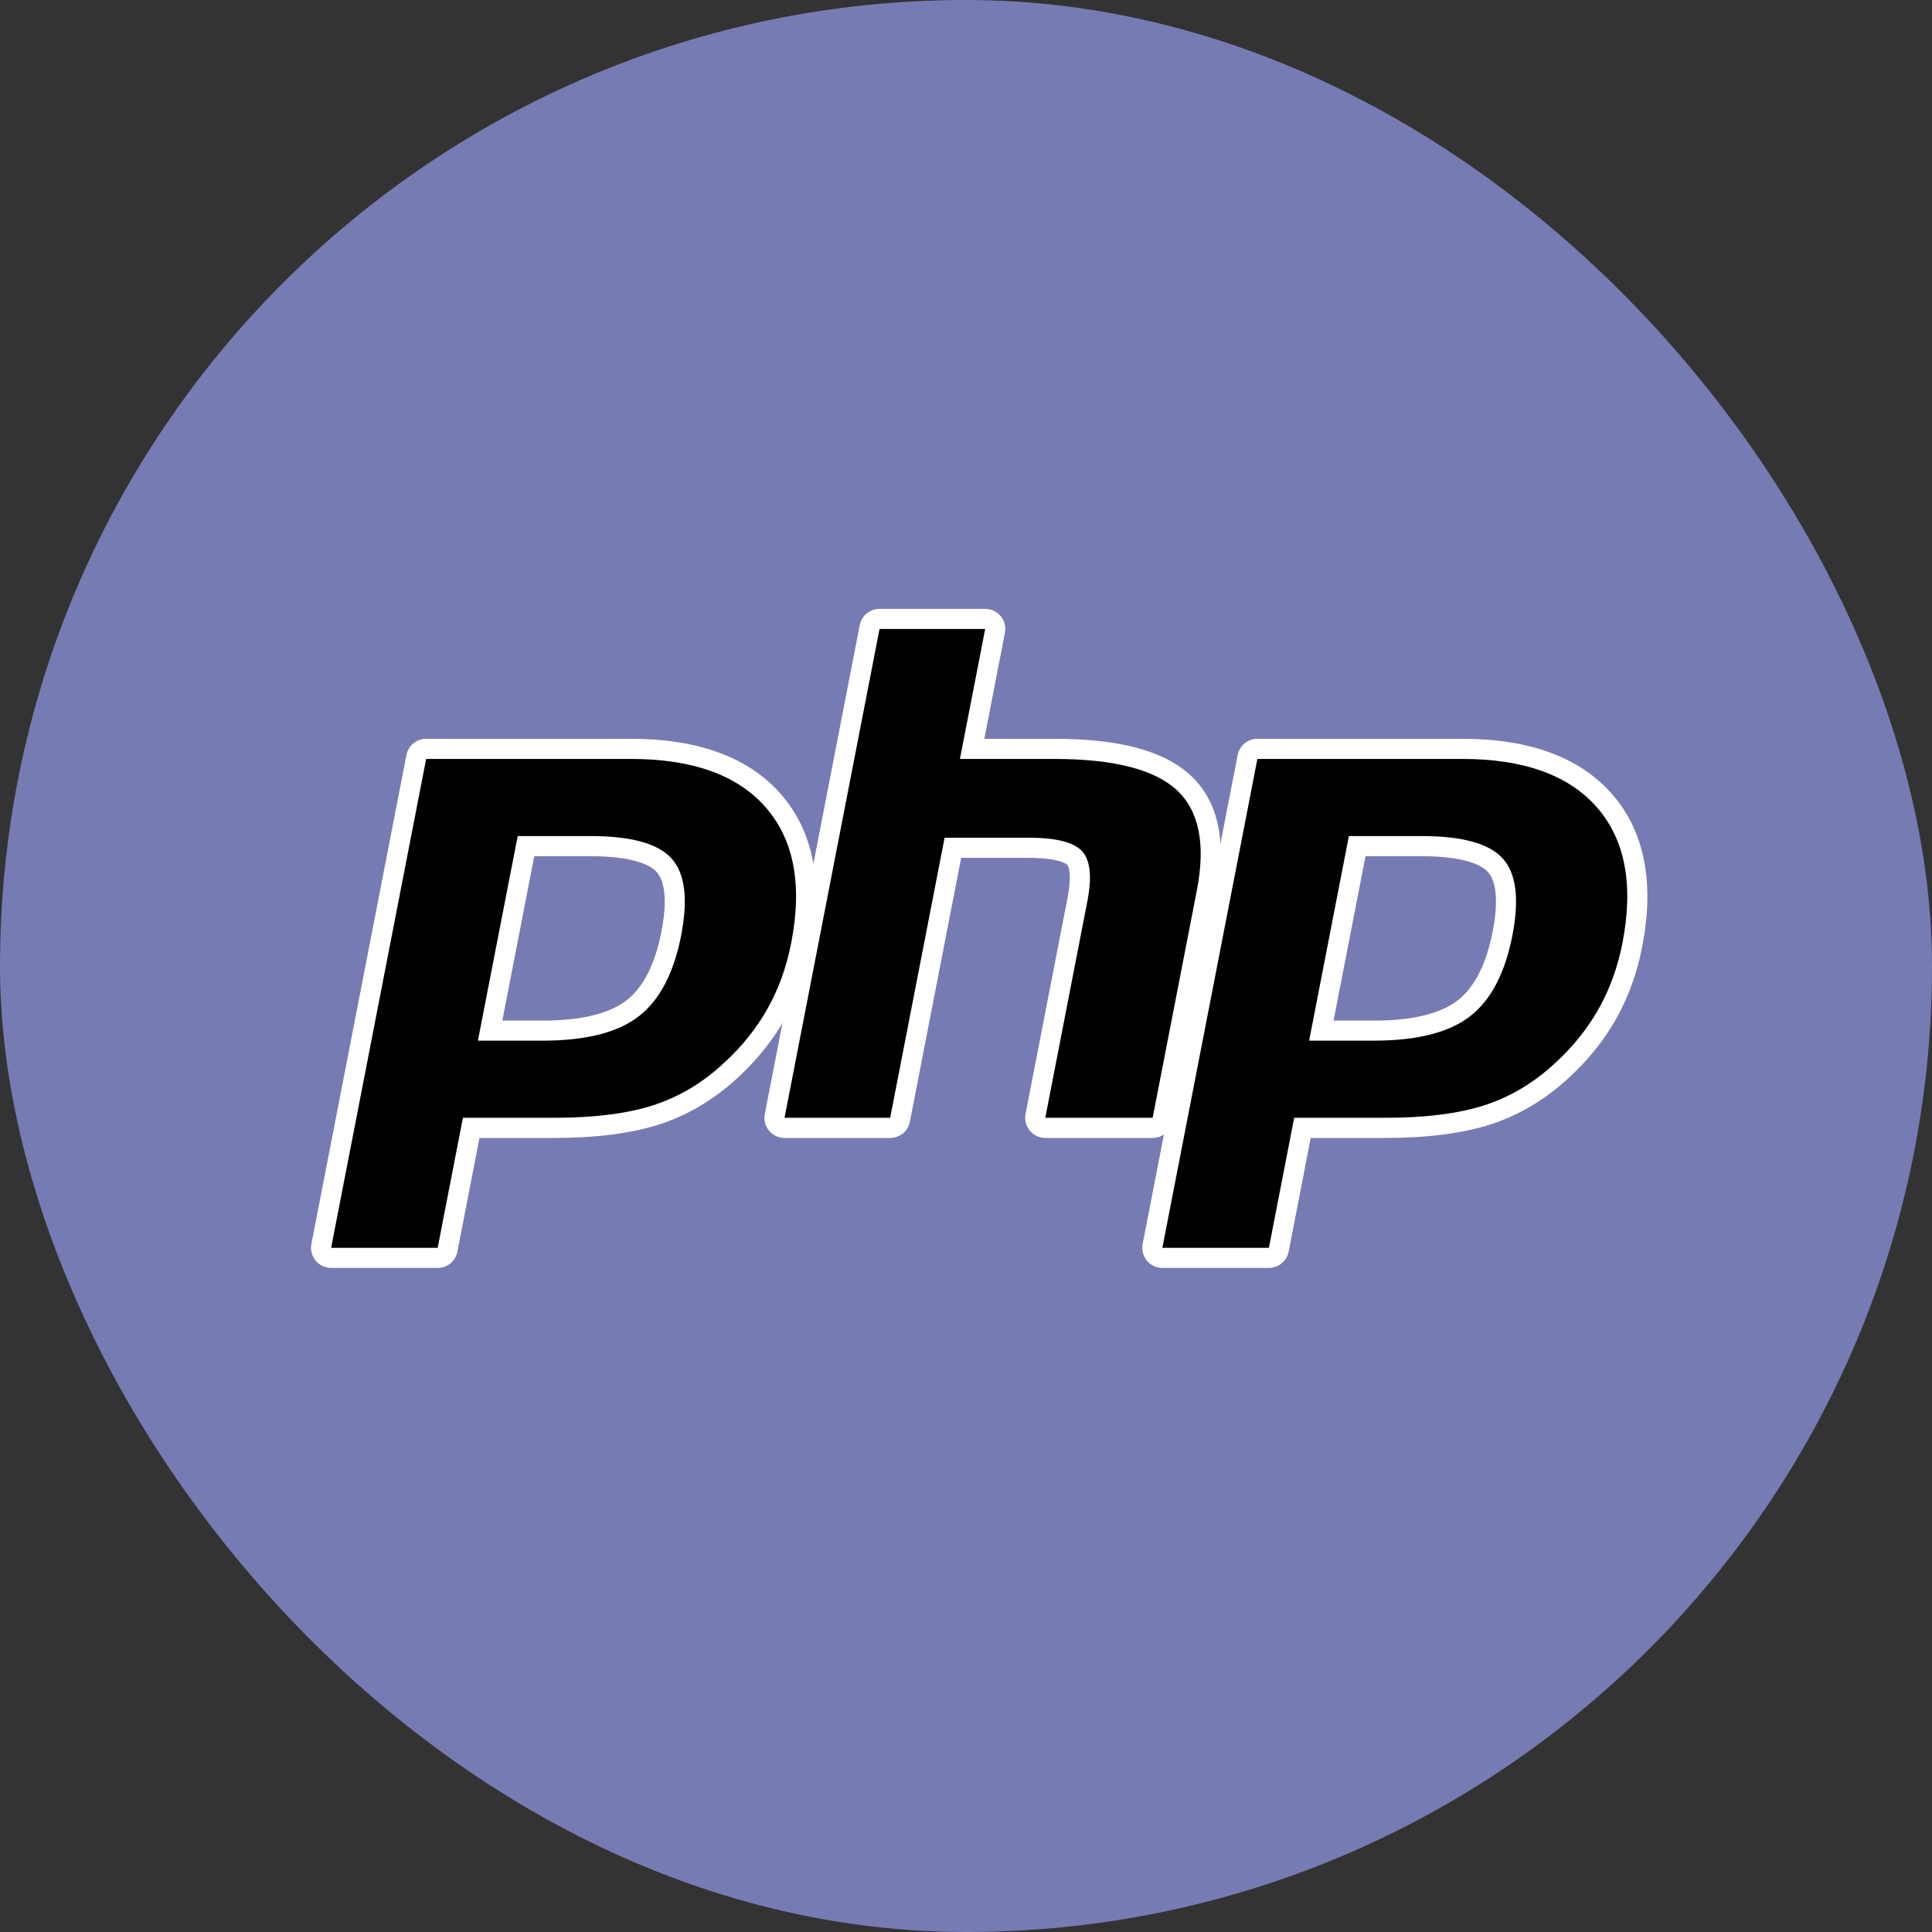
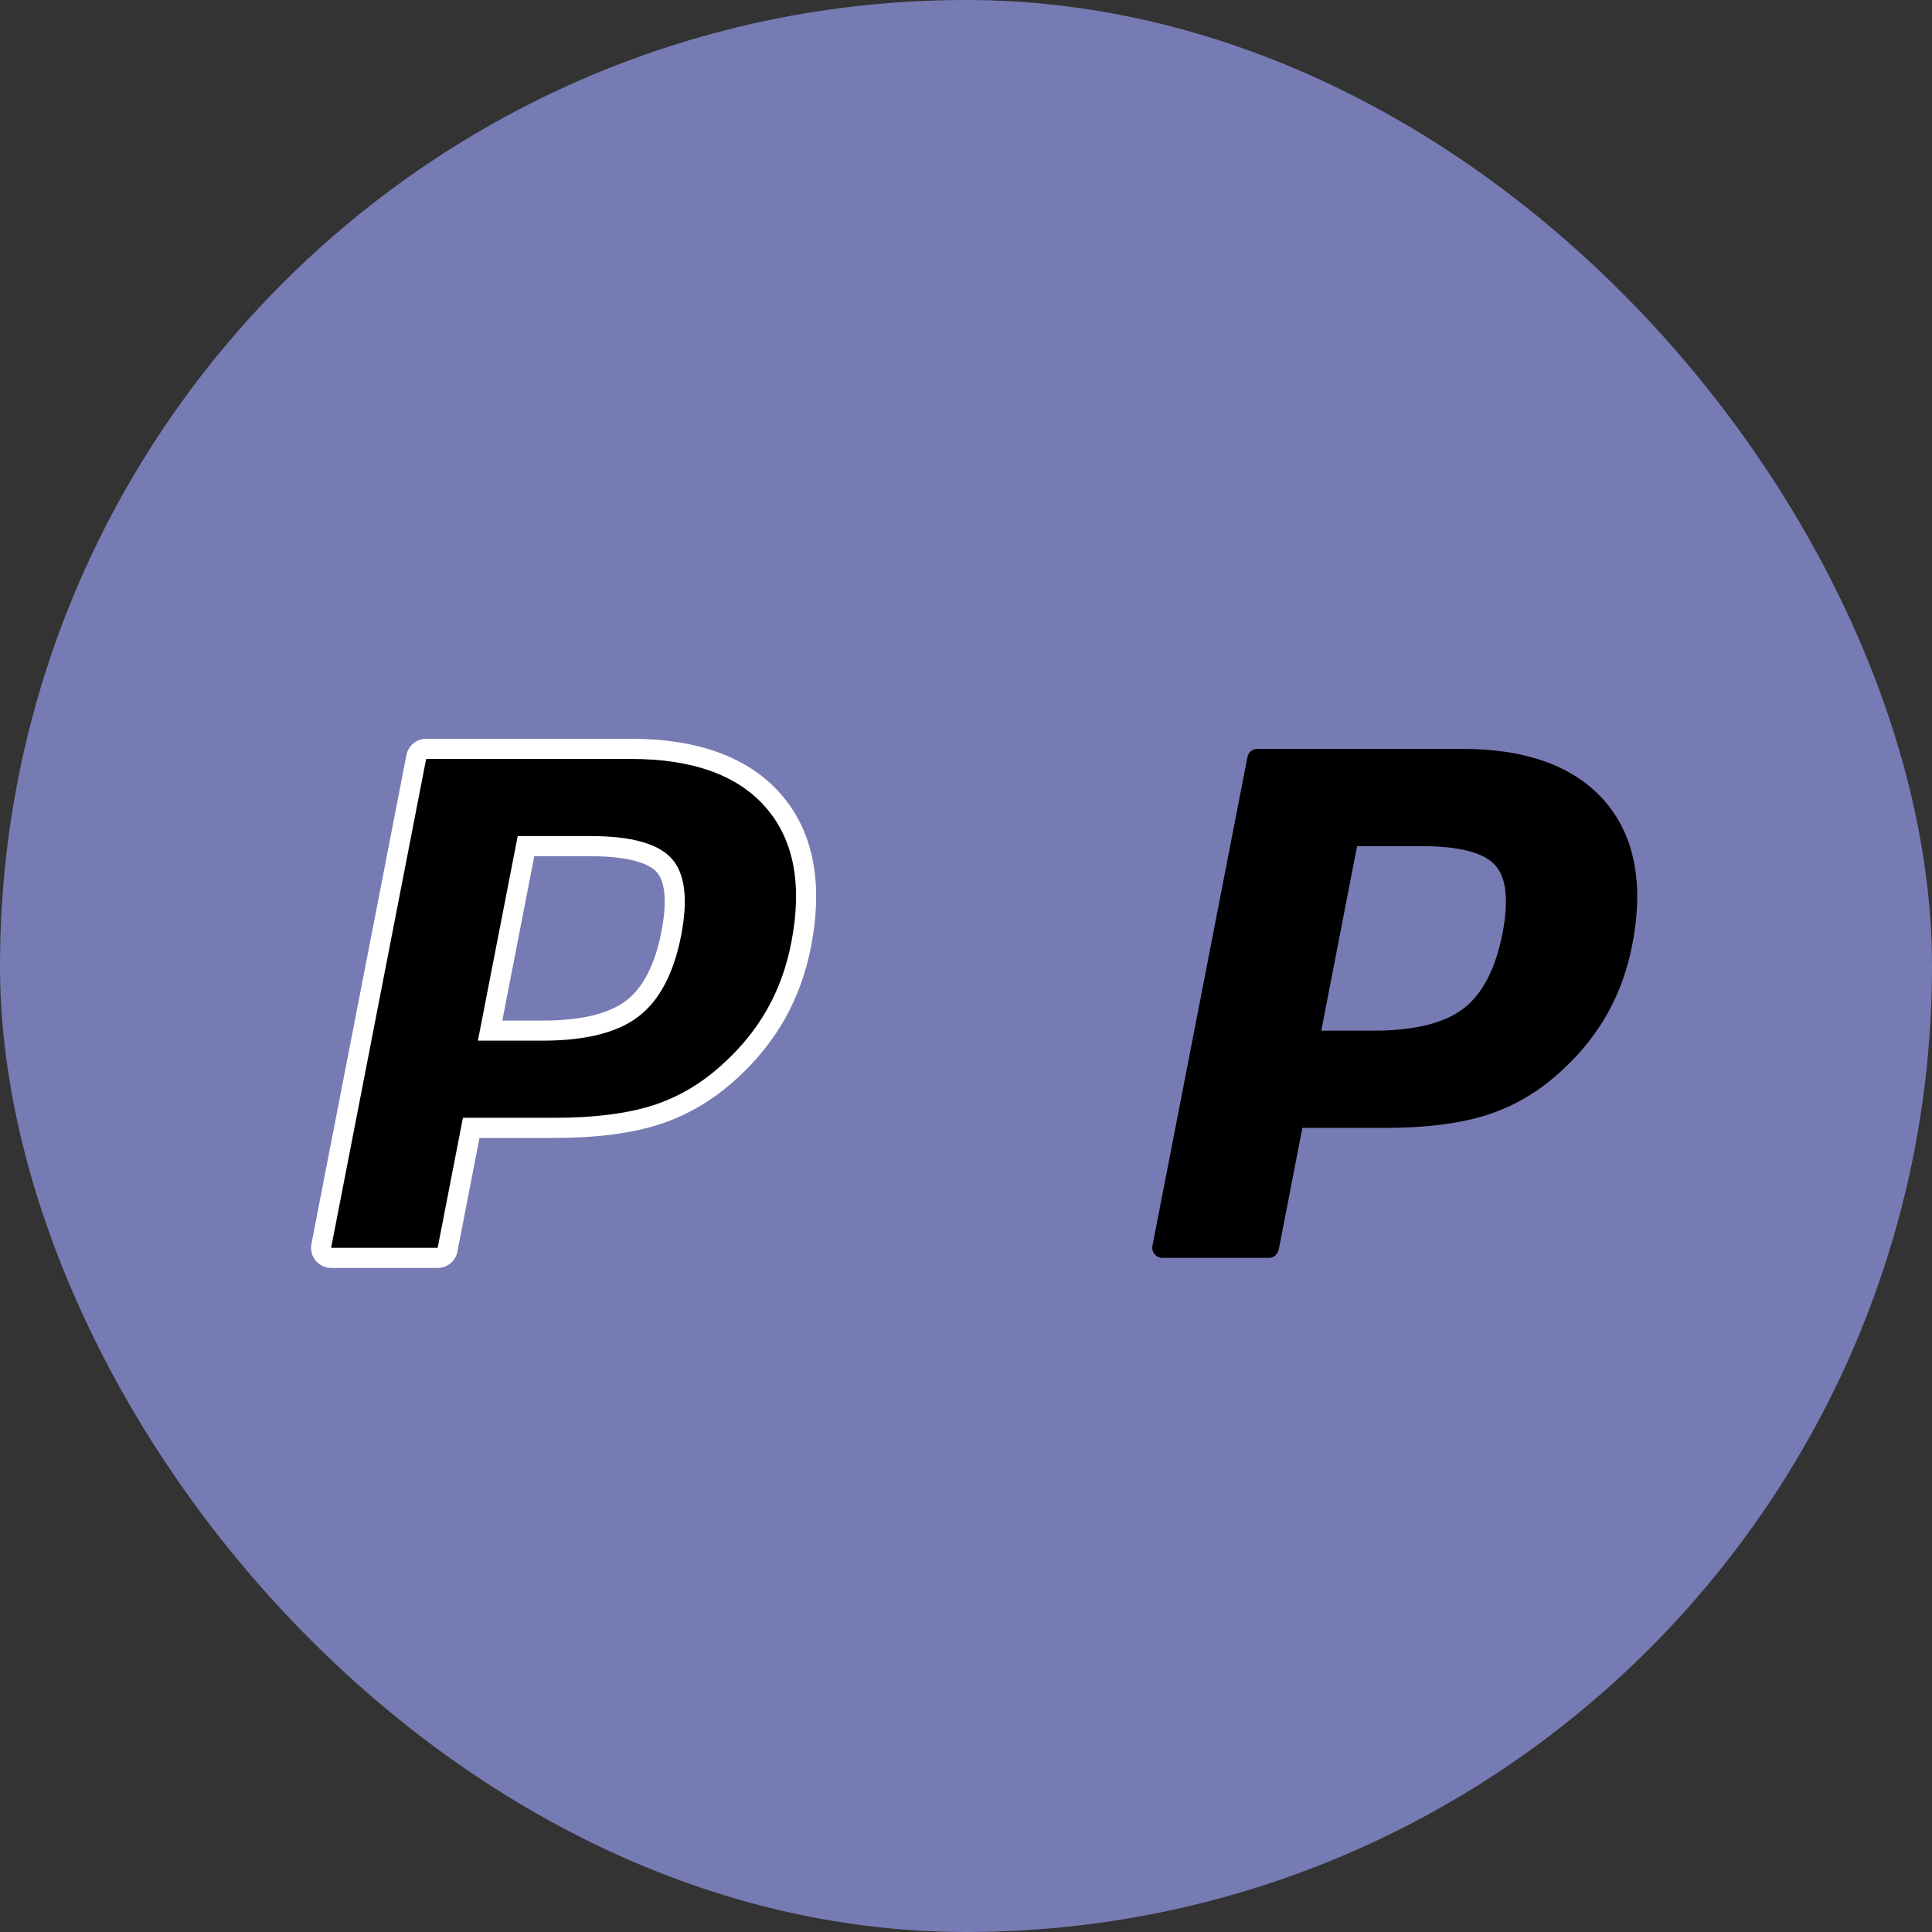
<svg xmlns="http://www.w3.org/2000/svg" width="28" height="28" viewBox="0 0 28 28" fill="none">
  <rect x="0" y="0" width="28" height="28" fill="#333333" stroke="none" />
  <rect width="28" height="28" rx="14" fill="#777BB3" />
  <path d="M7.864 14.937C8.45 14.937 8.888 14.828 9.165 14.615C9.439 14.404 9.628 14.039 9.728 13.529C9.82 13.052 9.785 12.719 9.623 12.539C9.457 12.356 9.099 12.263 8.559 12.263H7.621L7.102 14.937H7.864ZM4.798 18.23C4.755 18.23 4.713 18.21 4.686 18.177C4.658 18.143 4.647 18.099 4.655 18.056L6.032 10.971C6.045 10.903 6.105 10.853 6.175 10.853H9.143C10.076 10.853 10.77 11.107 11.207 11.606C11.645 12.108 11.781 12.81 11.609 13.693C11.539 14.052 11.419 14.386 11.252 14.685C11.085 14.984 10.864 15.261 10.595 15.508C10.274 15.809 9.91 16.027 9.515 16.155C9.126 16.282 8.626 16.346 8.03 16.346H6.828L6.485 18.112C6.471 18.18 6.411 18.23 6.342 18.23H4.798Z" fill="black" />
  <path d="M7.743 12.409H8.56C9.212 12.409 9.439 12.552 9.516 12.637C9.644 12.779 9.668 13.078 9.586 13.501C9.494 13.975 9.323 14.311 9.077 14.5C8.826 14.693 8.419 14.791 7.865 14.791H7.28L7.743 12.409ZM9.144 10.707H6.176C6.037 10.707 5.917 10.806 5.89 10.943L4.513 18.029C4.497 18.114 4.519 18.202 4.574 18.27C4.63 18.337 4.712 18.376 4.799 18.376H6.343C6.483 18.376 6.603 18.277 6.629 18.14L6.949 16.492H8.031C8.643 16.492 9.157 16.425 9.561 16.294C9.976 16.159 10.358 15.93 10.697 15.614C10.976 15.357 11.206 15.068 11.381 14.756C11.556 14.443 11.681 14.095 11.754 13.72C11.934 12.792 11.787 12.048 11.318 11.51C10.852 10.977 10.121 10.707 9.144 10.707ZM6.926 15.082H7.865C8.487 15.082 8.951 14.965 9.255 14.731C9.56 14.496 9.765 14.105 9.872 13.556C9.974 13.03 9.928 12.658 9.733 12.442C9.537 12.225 9.146 12.117 8.56 12.117H7.503L6.926 15.082ZM9.144 10.999C10.037 10.999 10.689 11.233 11.098 11.702C11.507 12.171 11.631 12.825 11.467 13.665C11.4 14.011 11.286 14.327 11.126 14.614C10.966 14.9 10.757 15.162 10.498 15.4C10.19 15.689 9.848 15.894 9.471 16.017C9.094 16.139 8.614 16.2 8.031 16.2H6.709L6.343 18.084H4.799L6.176 10.999H9.144Z" fill="white" />
-   <path d="M15.148 16.346C15.104 16.346 15.063 16.327 15.036 16.293C15.008 16.26 14.996 16.215 15.005 16.173L15.614 13.038C15.672 12.74 15.658 12.526 15.574 12.435C15.523 12.38 15.368 12.287 14.912 12.287H13.809L13.043 16.228C13.03 16.297 12.97 16.346 12.9 16.346H11.368C11.325 16.346 11.284 16.327 11.256 16.293C11.228 16.26 11.217 16.215 11.225 16.173L12.602 9.088C12.616 9.019 12.676 8.97 12.746 8.97H14.277C14.32 8.97 14.362 8.989 14.389 9.023C14.417 9.056 14.428 9.1 14.42 9.143L14.088 10.853H15.275C16.179 10.853 16.793 11.013 17.15 11.341C17.514 11.675 17.627 12.21 17.487 12.931L16.847 16.228C16.833 16.297 16.773 16.346 16.704 16.346H15.148Z" fill="black" />
-   <path d="M14.278 8.824H12.747C12.607 8.824 12.487 8.923 12.46 9.06L11.084 16.145C11.067 16.23 11.089 16.319 11.145 16.386C11.2 16.453 11.283 16.492 11.37 16.492H12.901C13.041 16.492 13.161 16.393 13.187 16.256L13.93 12.433H14.914C15.369 12.433 15.464 12.53 15.468 12.534C15.496 12.564 15.532 12.702 15.472 13.01L14.863 16.145C14.846 16.23 14.869 16.319 14.924 16.386C14.98 16.453 15.062 16.492 15.149 16.492H16.705C16.845 16.492 16.965 16.393 16.991 16.256L17.632 12.959C17.782 12.185 17.654 11.604 17.25 11.233C16.864 10.879 16.219 10.707 15.276 10.707H14.266L14.564 9.171C14.581 9.085 14.559 8.997 14.503 8.93C14.448 8.863 14.365 8.824 14.278 8.824ZM14.278 9.115L13.912 10.999H15.276C16.134 10.999 16.727 11.149 17.052 11.448C17.378 11.748 17.476 12.233 17.346 12.903L16.705 16.2H15.149L15.758 13.066C15.828 12.709 15.802 12.466 15.682 12.336C15.562 12.206 15.305 12.141 14.914 12.141H13.69L12.901 16.2H11.37L12.747 9.115H14.278Z" fill="white" />
  <path d="M19.911 14.937C20.497 14.937 20.935 14.828 21.212 14.615C21.486 14.404 21.675 14.039 21.775 13.529C21.867 13.052 21.832 12.719 21.67 12.539C21.504 12.356 21.146 12.263 20.606 12.263H19.668L19.149 14.937H19.911ZM16.845 18.23C16.802 18.23 16.76 18.21 16.733 18.177C16.705 18.143 16.694 18.099 16.702 18.056L18.079 10.971C18.092 10.903 18.152 10.853 18.222 10.853H21.19C22.123 10.853 22.817 11.107 23.253 11.606C23.692 12.108 23.828 12.81 23.656 13.693C23.586 14.052 23.466 14.386 23.299 14.685C23.132 14.984 22.911 15.261 22.642 15.508C22.321 15.809 21.957 16.027 21.561 16.155C21.172 16.282 20.673 16.346 20.076 16.346H18.875L18.532 18.112C18.518 18.18 18.458 18.23 18.389 18.23H16.845Z" fill="black" />
-   <path d="M19.79 12.409H20.607C21.259 12.409 21.486 12.552 21.563 12.637C21.691 12.779 21.715 13.078 21.633 13.501C21.54 13.975 21.369 14.311 21.124 14.5C20.873 14.693 20.465 14.791 19.912 14.791H19.327L19.79 12.409ZM21.191 10.707H18.223C18.084 10.707 17.964 10.806 17.937 10.943L16.56 18.029C16.543 18.114 16.566 18.202 16.621 18.27C16.677 18.337 16.759 18.376 16.846 18.376H18.39C18.529 18.376 18.649 18.277 18.676 18.14L18.996 16.492H20.078C20.689 16.492 21.204 16.425 21.608 16.294C22.023 16.159 22.405 15.93 22.743 15.614C23.023 15.357 23.253 15.068 23.428 14.756C23.602 14.443 23.728 14.095 23.8 13.72C23.981 12.791 23.834 12.048 23.364 11.51C22.899 10.977 22.168 10.707 21.191 10.707ZM18.973 15.082H19.912C20.534 15.082 20.998 14.965 21.302 14.731C21.607 14.496 21.812 14.105 21.919 13.556C22.021 13.03 21.975 12.658 21.779 12.442C21.584 12.225 21.193 12.117 20.607 12.117H19.549L18.973 15.082ZM21.191 10.999C22.084 10.999 22.735 11.233 23.145 11.702C23.554 12.171 23.677 12.825 23.514 13.665C23.447 14.011 23.333 14.327 23.173 14.614C23.013 14.9 22.804 15.162 22.545 15.4C22.237 15.689 21.894 15.894 21.518 16.017C21.141 16.139 20.661 16.2 20.078 16.2H18.756L18.39 18.084H16.846L18.223 10.999H21.191Z" fill="white" />
</svg>